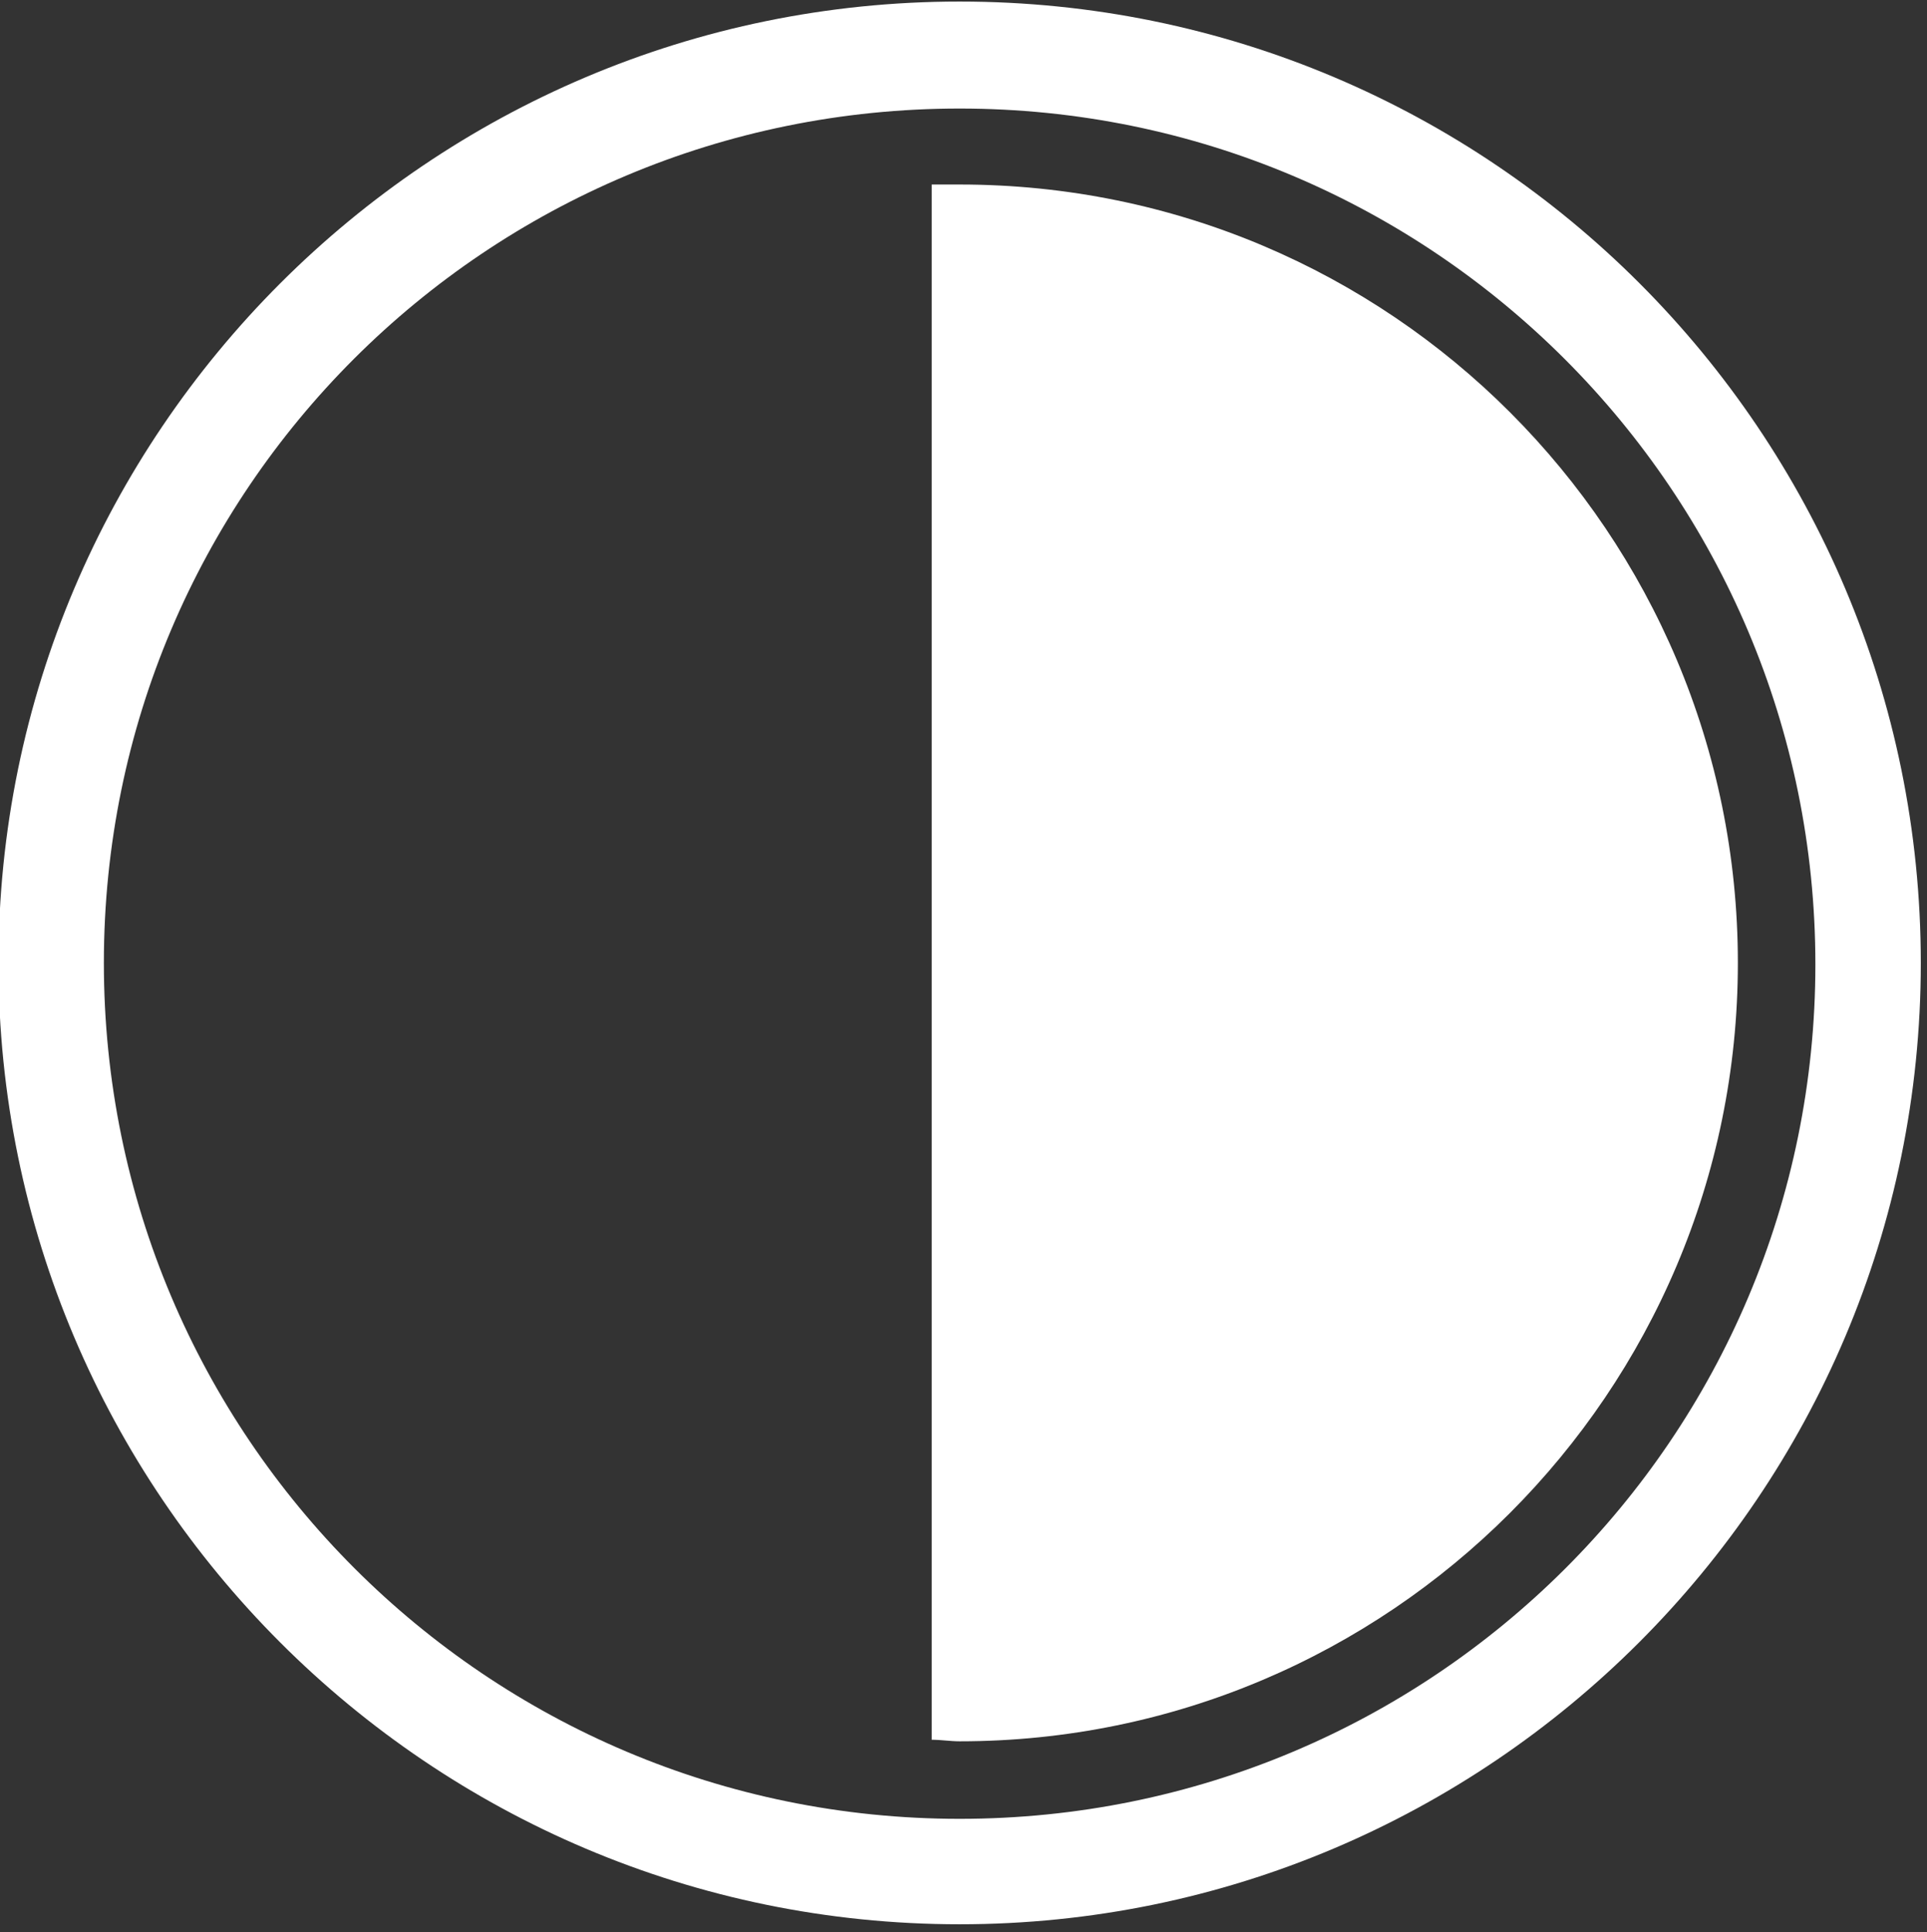
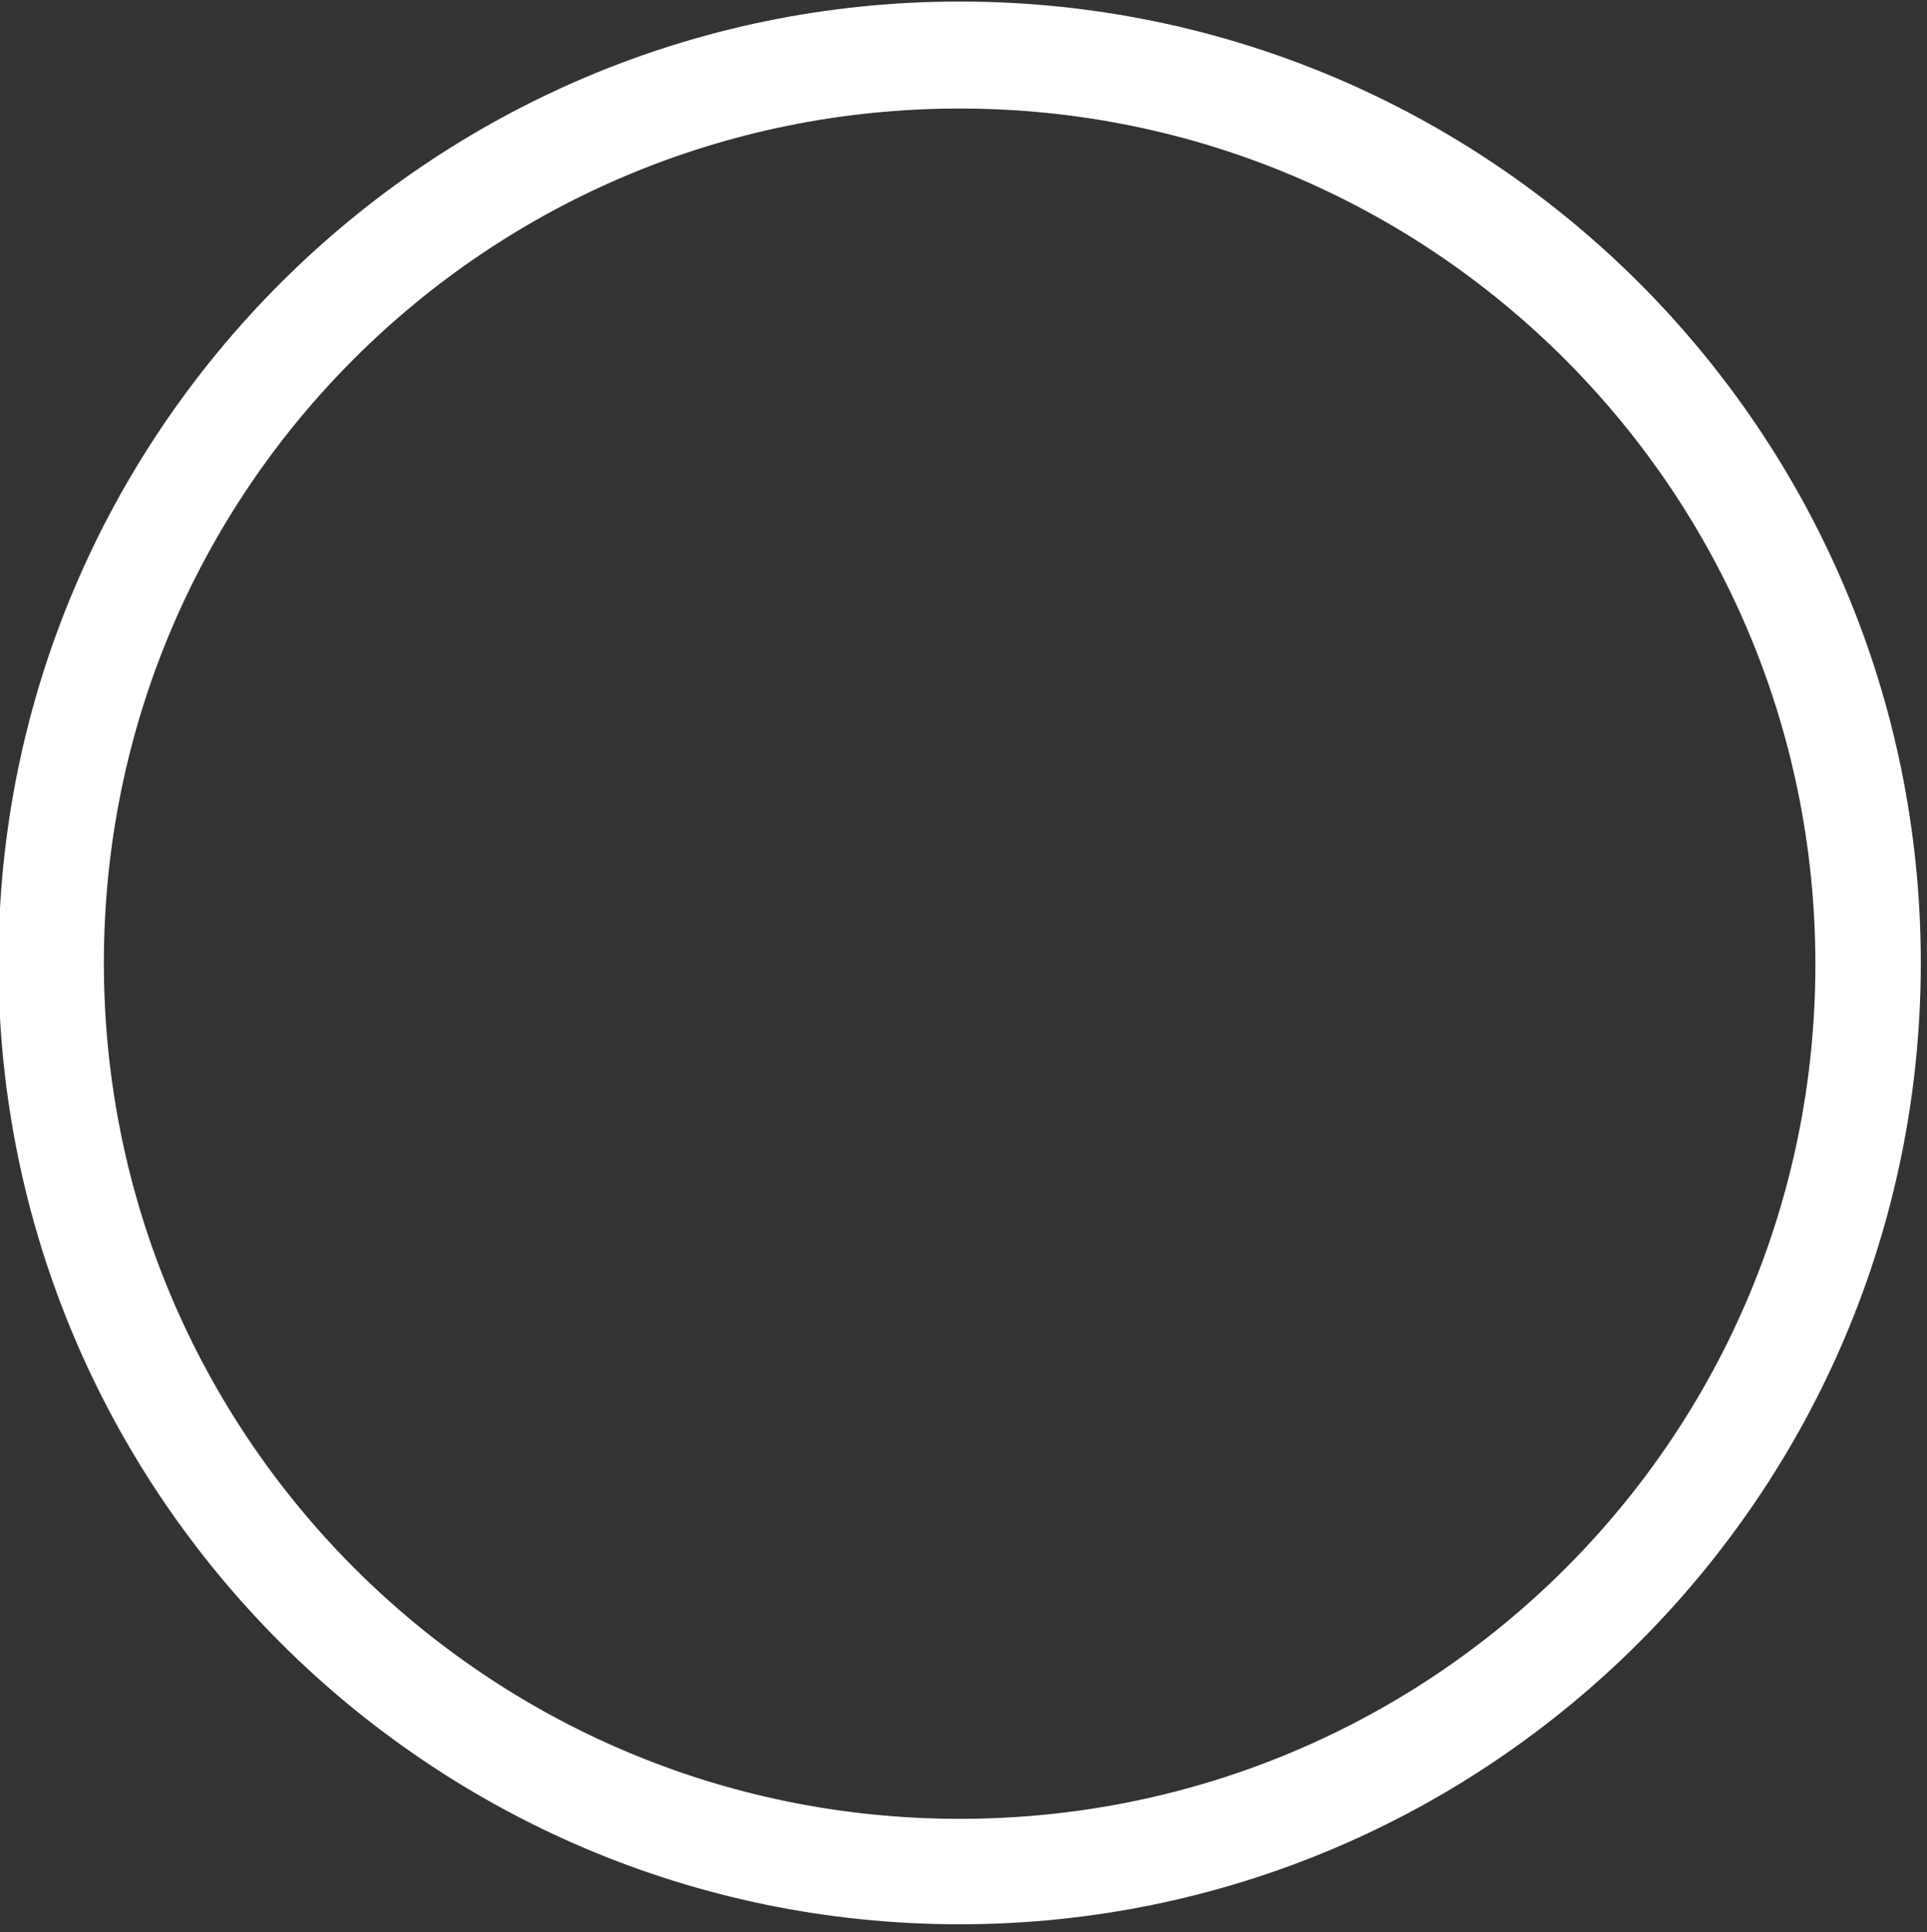
<svg xmlns="http://www.w3.org/2000/svg" version="1.1" id="Ebene_1" x="0px" y="0px" viewBox="0 0 124.3 124.6" style="enable-background:new 0 0 124.3 124.6;" xml:space="preserve">
  <rect x="0" y="0" width="124.3" height="124.6" fill="#333333" stroke="none" />
  <style type="text/css">
	.st0{fill:#FFFFFF;}
</style>
  <path class="st0" d="M61.9,0.1c-34.2,0-62,27.8-62,62s27.8,62,62,62s62-27.8,62-62S96.2,0.1,61.9,0.1z M61.9,117.3  c-30.5,0-55.2-24.7-55.2-55.2S31.4,7,61.9,7s55.2,24.7,55.2,55.2S92.4,117.3,61.9,117.3z" />
-   <path class="st0" d="M61.9,11.9c-0.6,0-1.2,0-1.8,0v100.3c0.6,0,1.2,0.1,1.8,0.1c27.7,0,50.2-22.5,50.2-50.2  C112.1,34.4,89.7,11.9,61.9,11.9z" />
</svg>